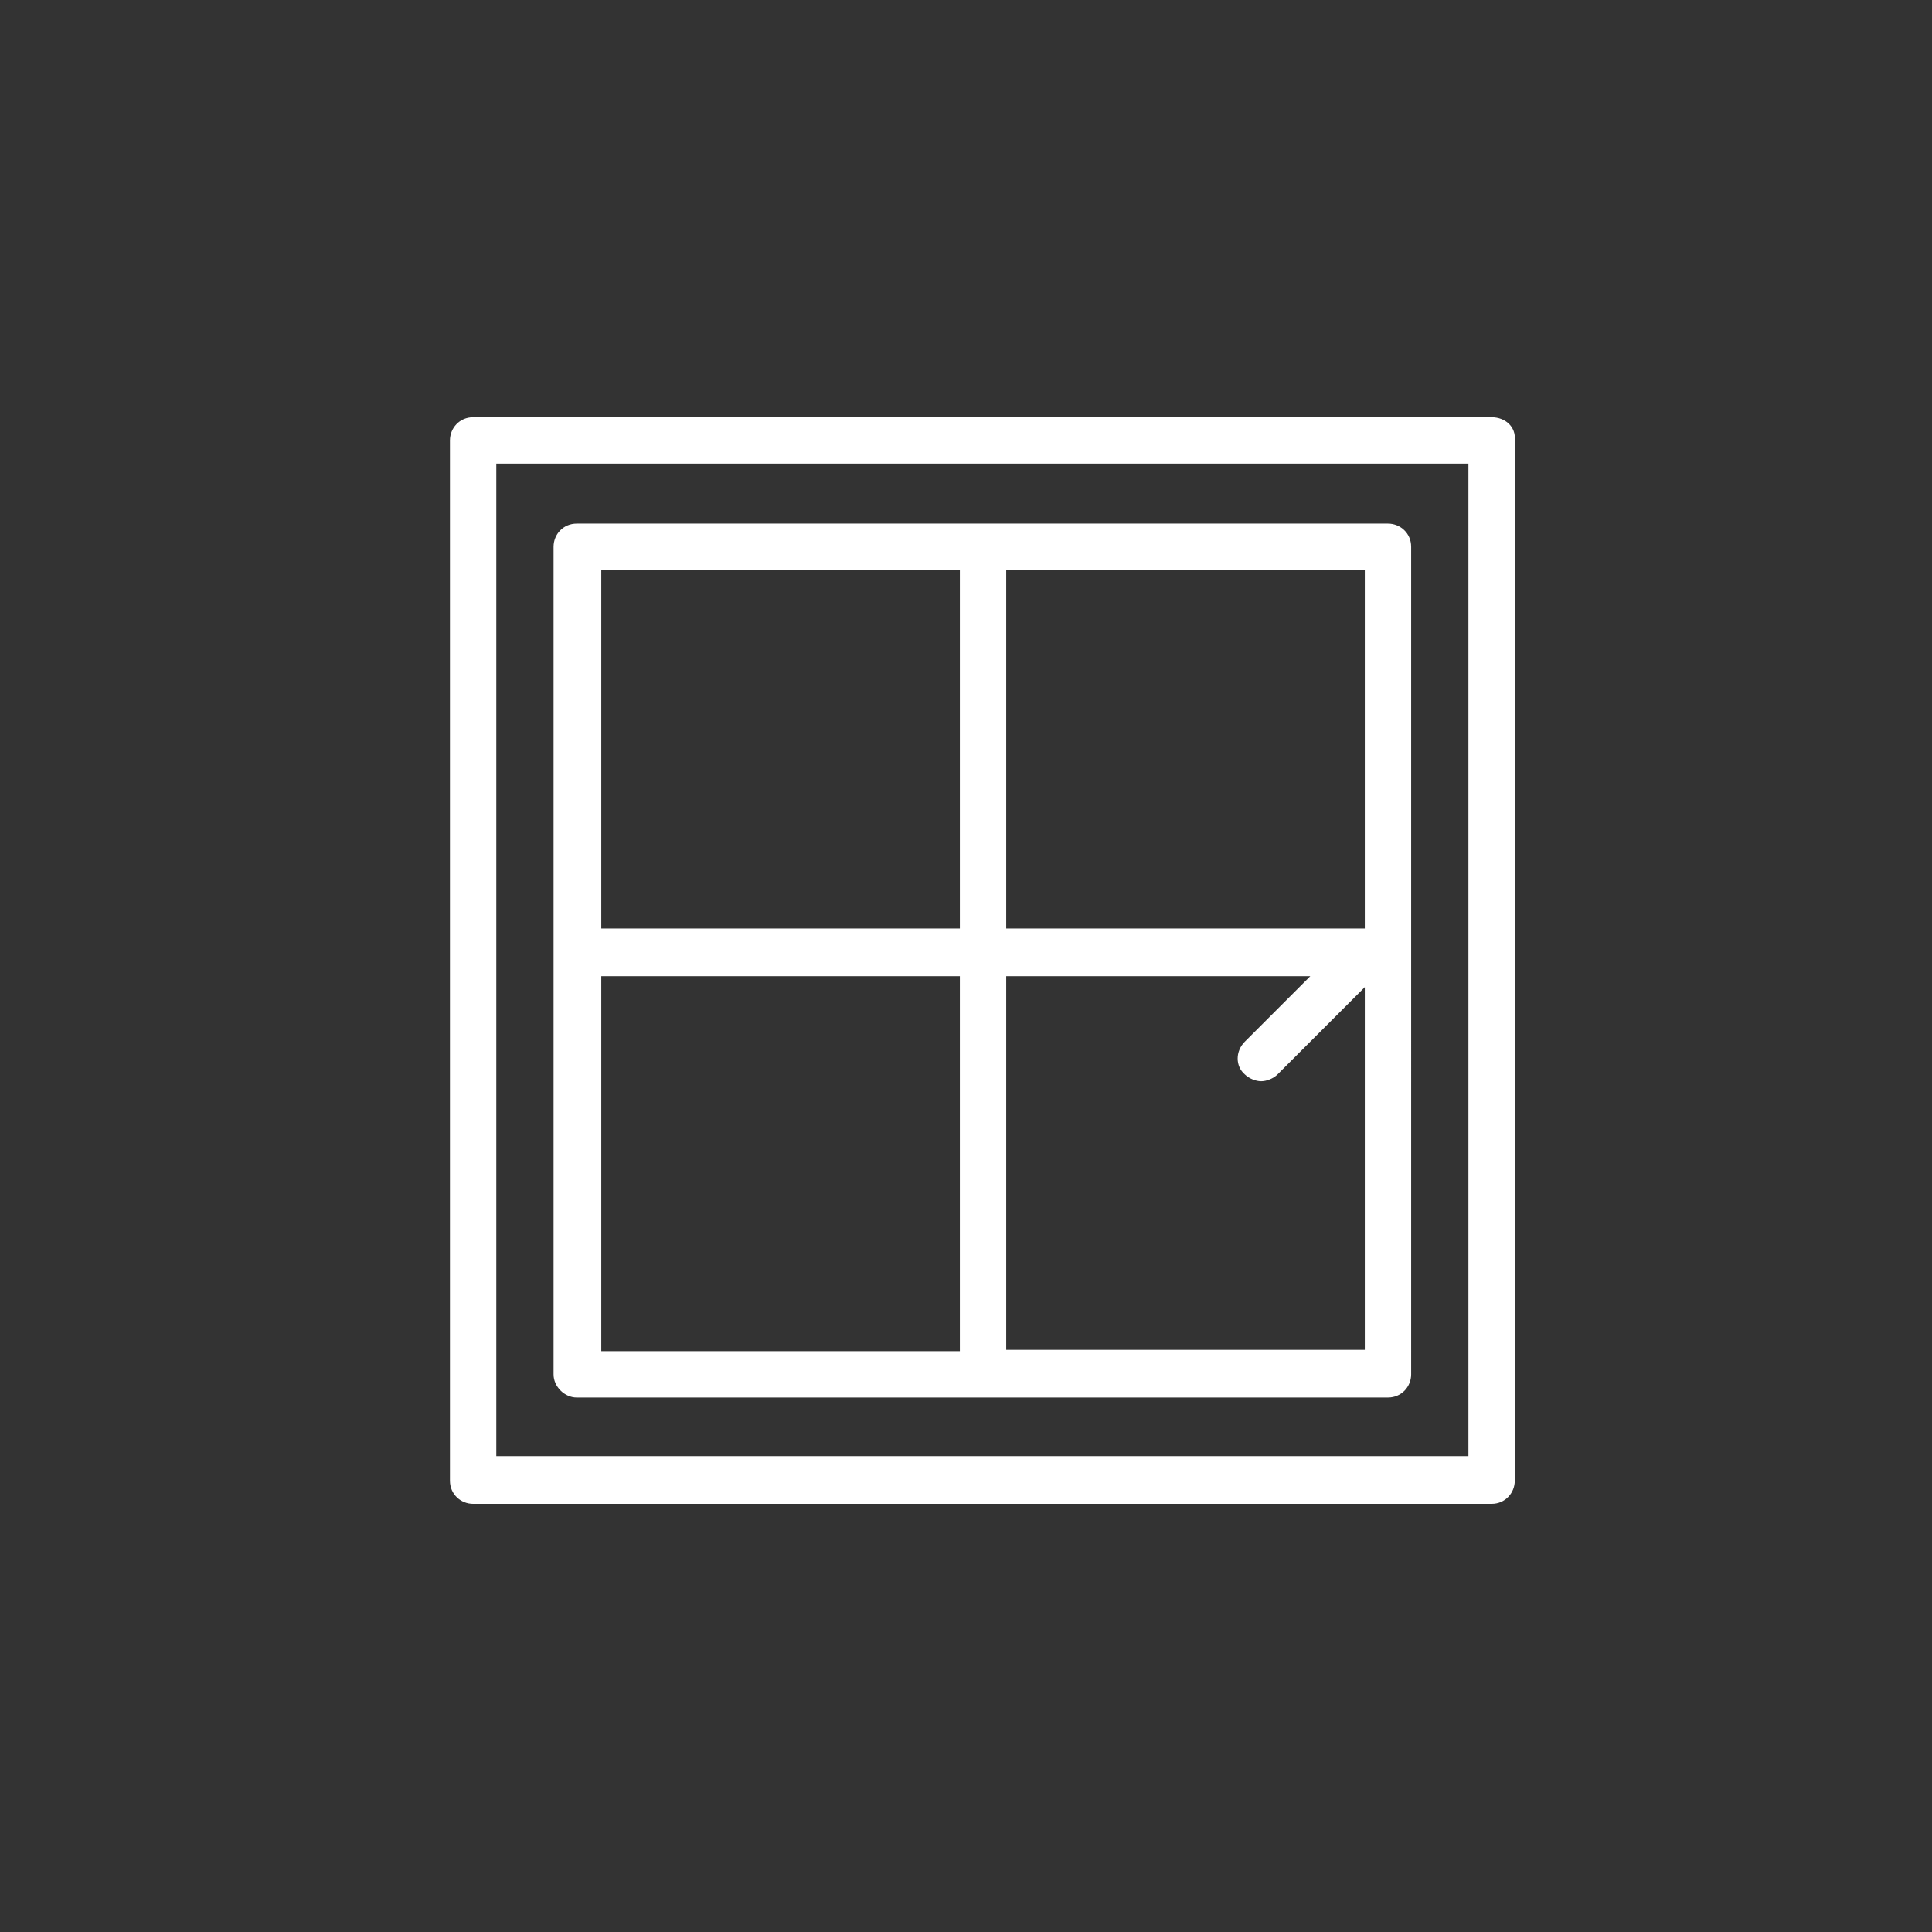
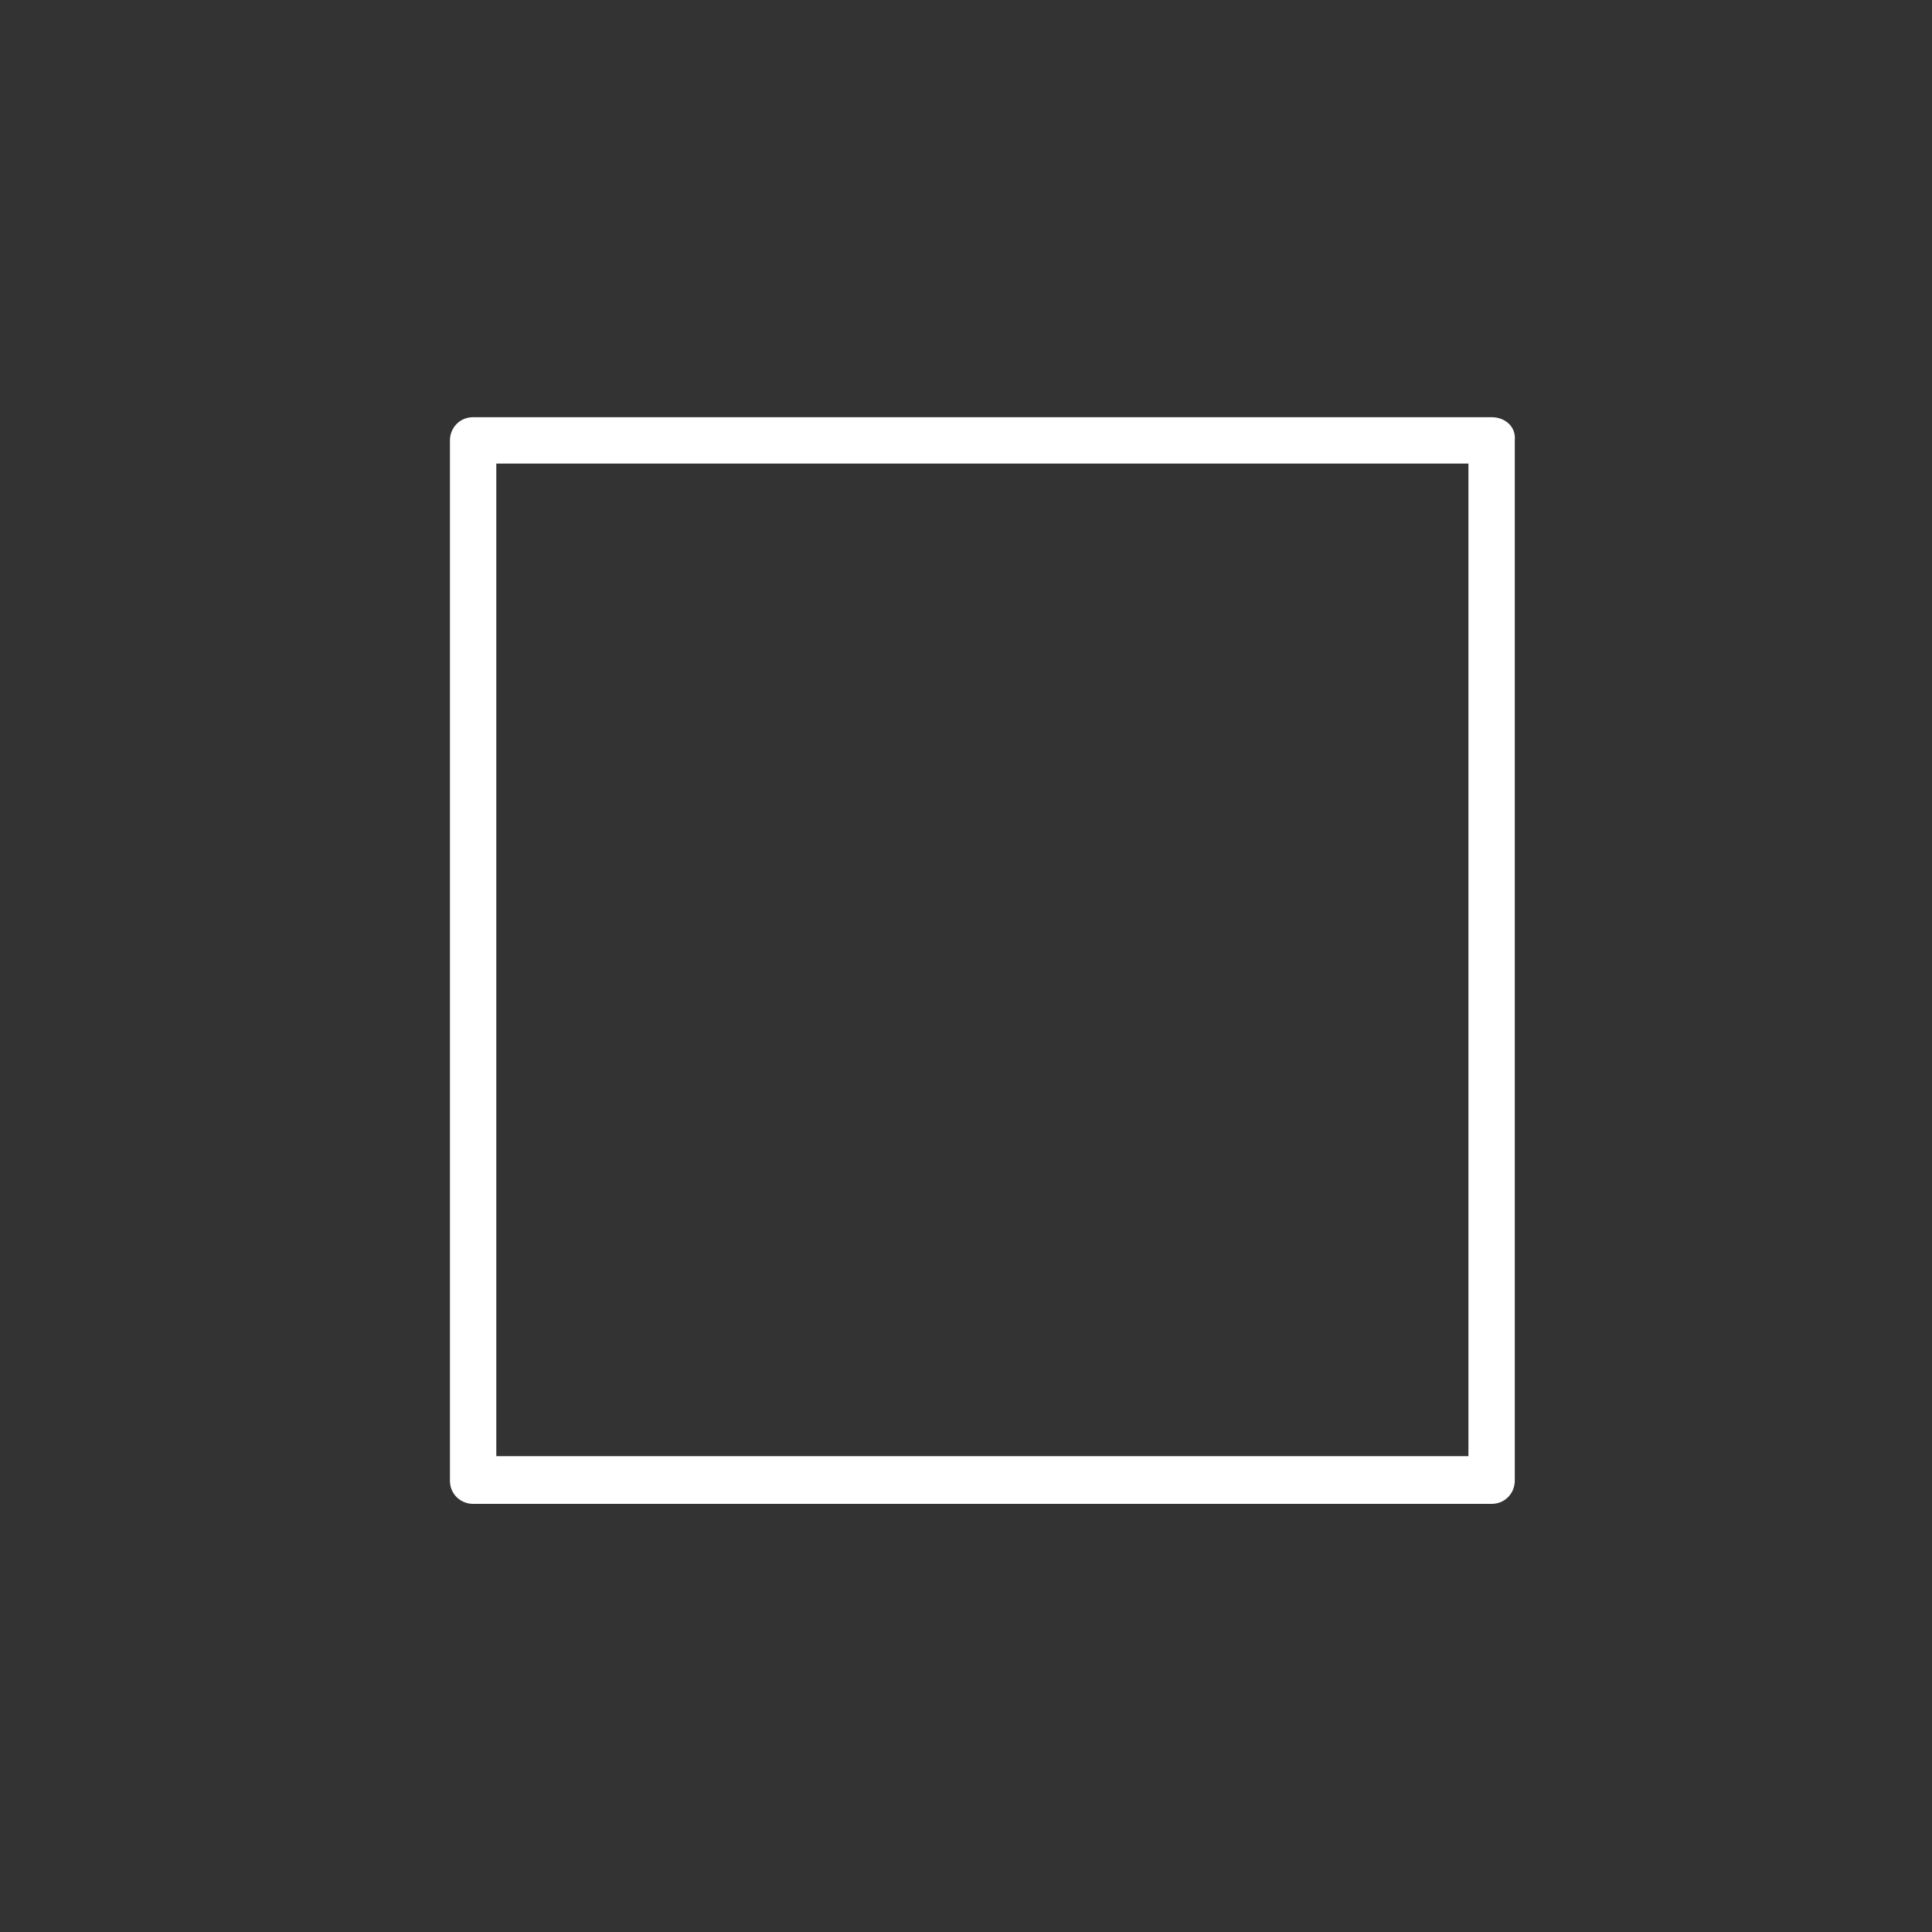
<svg xmlns="http://www.w3.org/2000/svg" version="1.1" id="Lager_3" x="0px" y="0px" viewBox="0 0 141.7 141.7" style="enable-background:new 0 0 141.7 141.7;" xml:space="preserve">
  <rect x="0" y="0" width="141.7" height="141.7" fill="#333333" stroke="none" />
  <style type="text/css">
	.st1{fill:#FFFFFF;}
</style>
  <g>
    <g>
      <path class="st1" d="M109.4,30.6H34.7c-1,0-1.7,0.8-1.7,1.7v76.3c0,1,0.8,1.7,1.7,1.7h74.7c1,0,1.7-0.8,1.7-1.7V32.3    C111.2,31.3,110.4,30.6,109.4,30.6z M107.7,106.8H36.4V34h71.3V106.8z" />
-       <path class="st1" d="M42.3,102.5h59.5c1,0,1.7-0.8,1.7-1.7V40.1c0-1-0.8-1.7-1.7-1.7H42.3c-1,0-1.7,0.8-1.7,1.7v60.7    C40.6,101.7,41.4,102.5,42.3,102.5z M44.1,71.6h26.3v27.5H44.1V71.6z M73.8,99.1V71.6h22.3l-4.8,4.8c-0.7,0.7-0.7,1.8,0,2.4    c0.3,0.3,0.8,0.5,1.2,0.5c0.4,0,0.9-0.2,1.2-0.5l6.4-6.4v26.6H73.8z M100.1,68.1H73.8V41.8h26.3V68.1z M70.4,41.8v26.3H44.1V41.8    H70.4z" />
    </g>
  </g>
</svg>